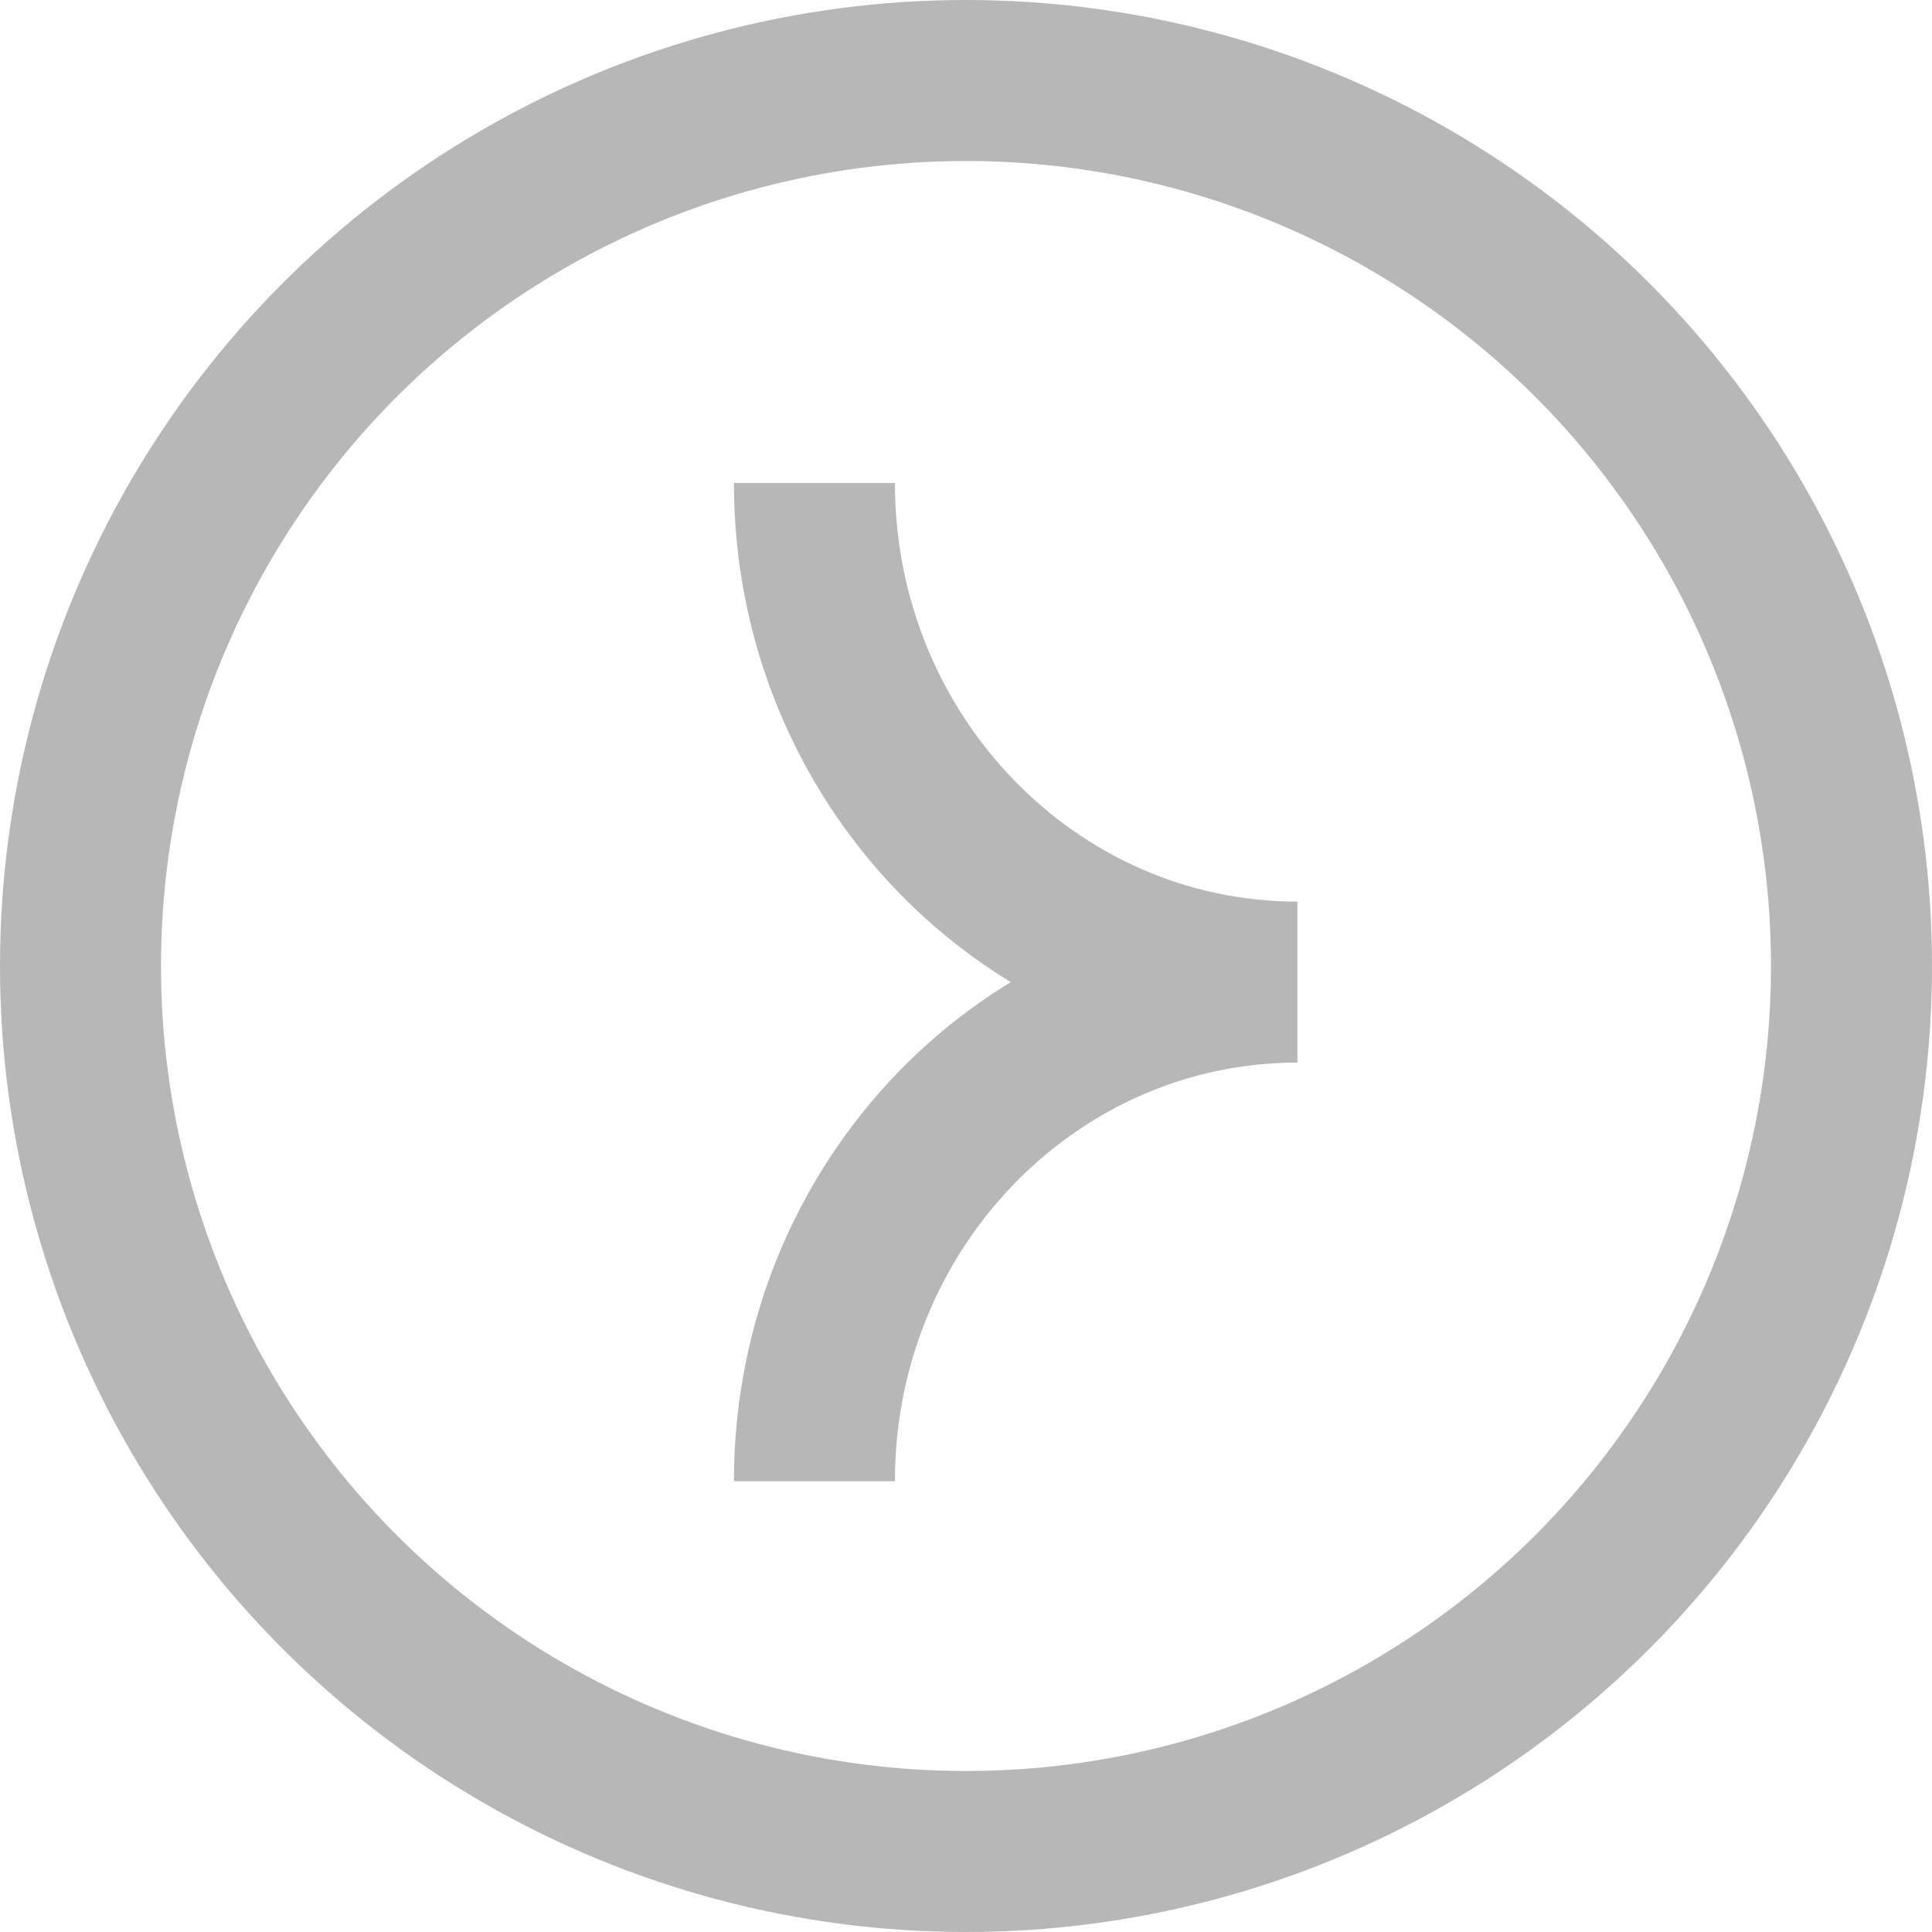
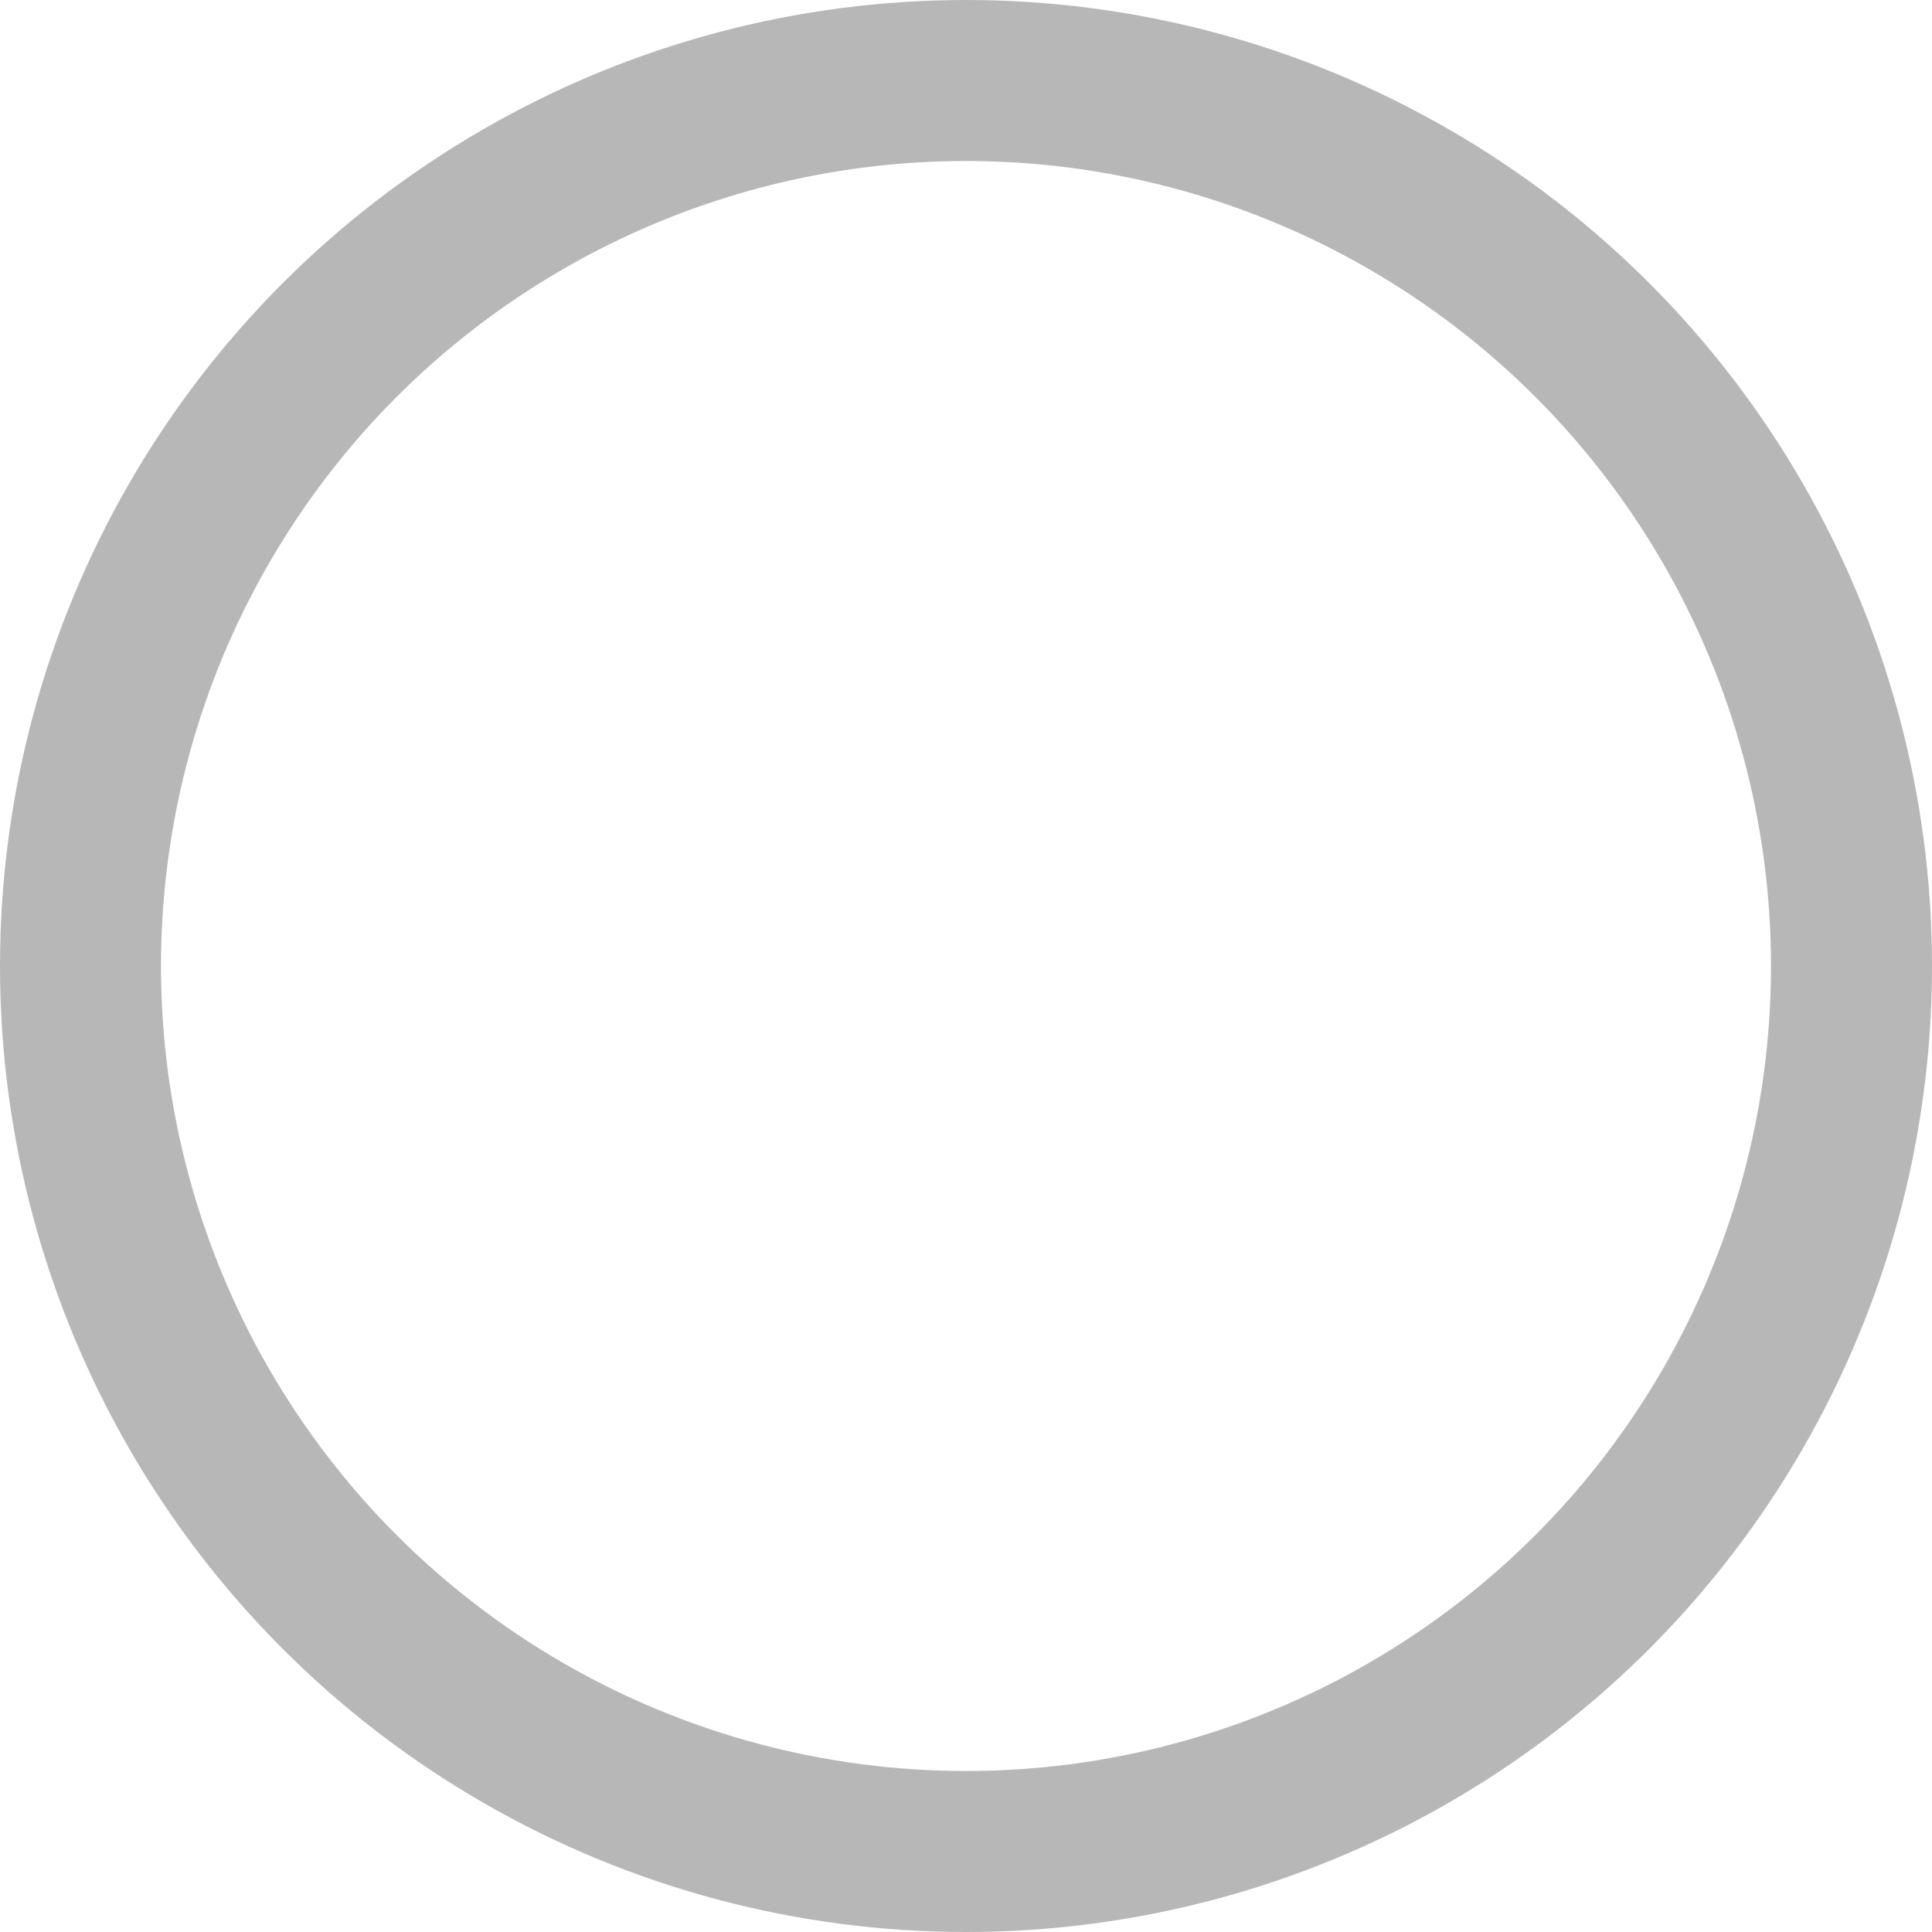
<svg xmlns="http://www.w3.org/2000/svg" width="24" height="24" viewBox="0 0 24 24" fill="none">
  <circle cx="12" cy="12" r="11" stroke="#B7B7B7" stroke-width="2" />
-   <path d="M10.117 6C10.117 9.424 12.804 12.2 16.117 12.2C12.804 12.2 10.117 14.976 10.117 18.4" stroke="#B7B7B7" stroke-width="2" />
</svg>